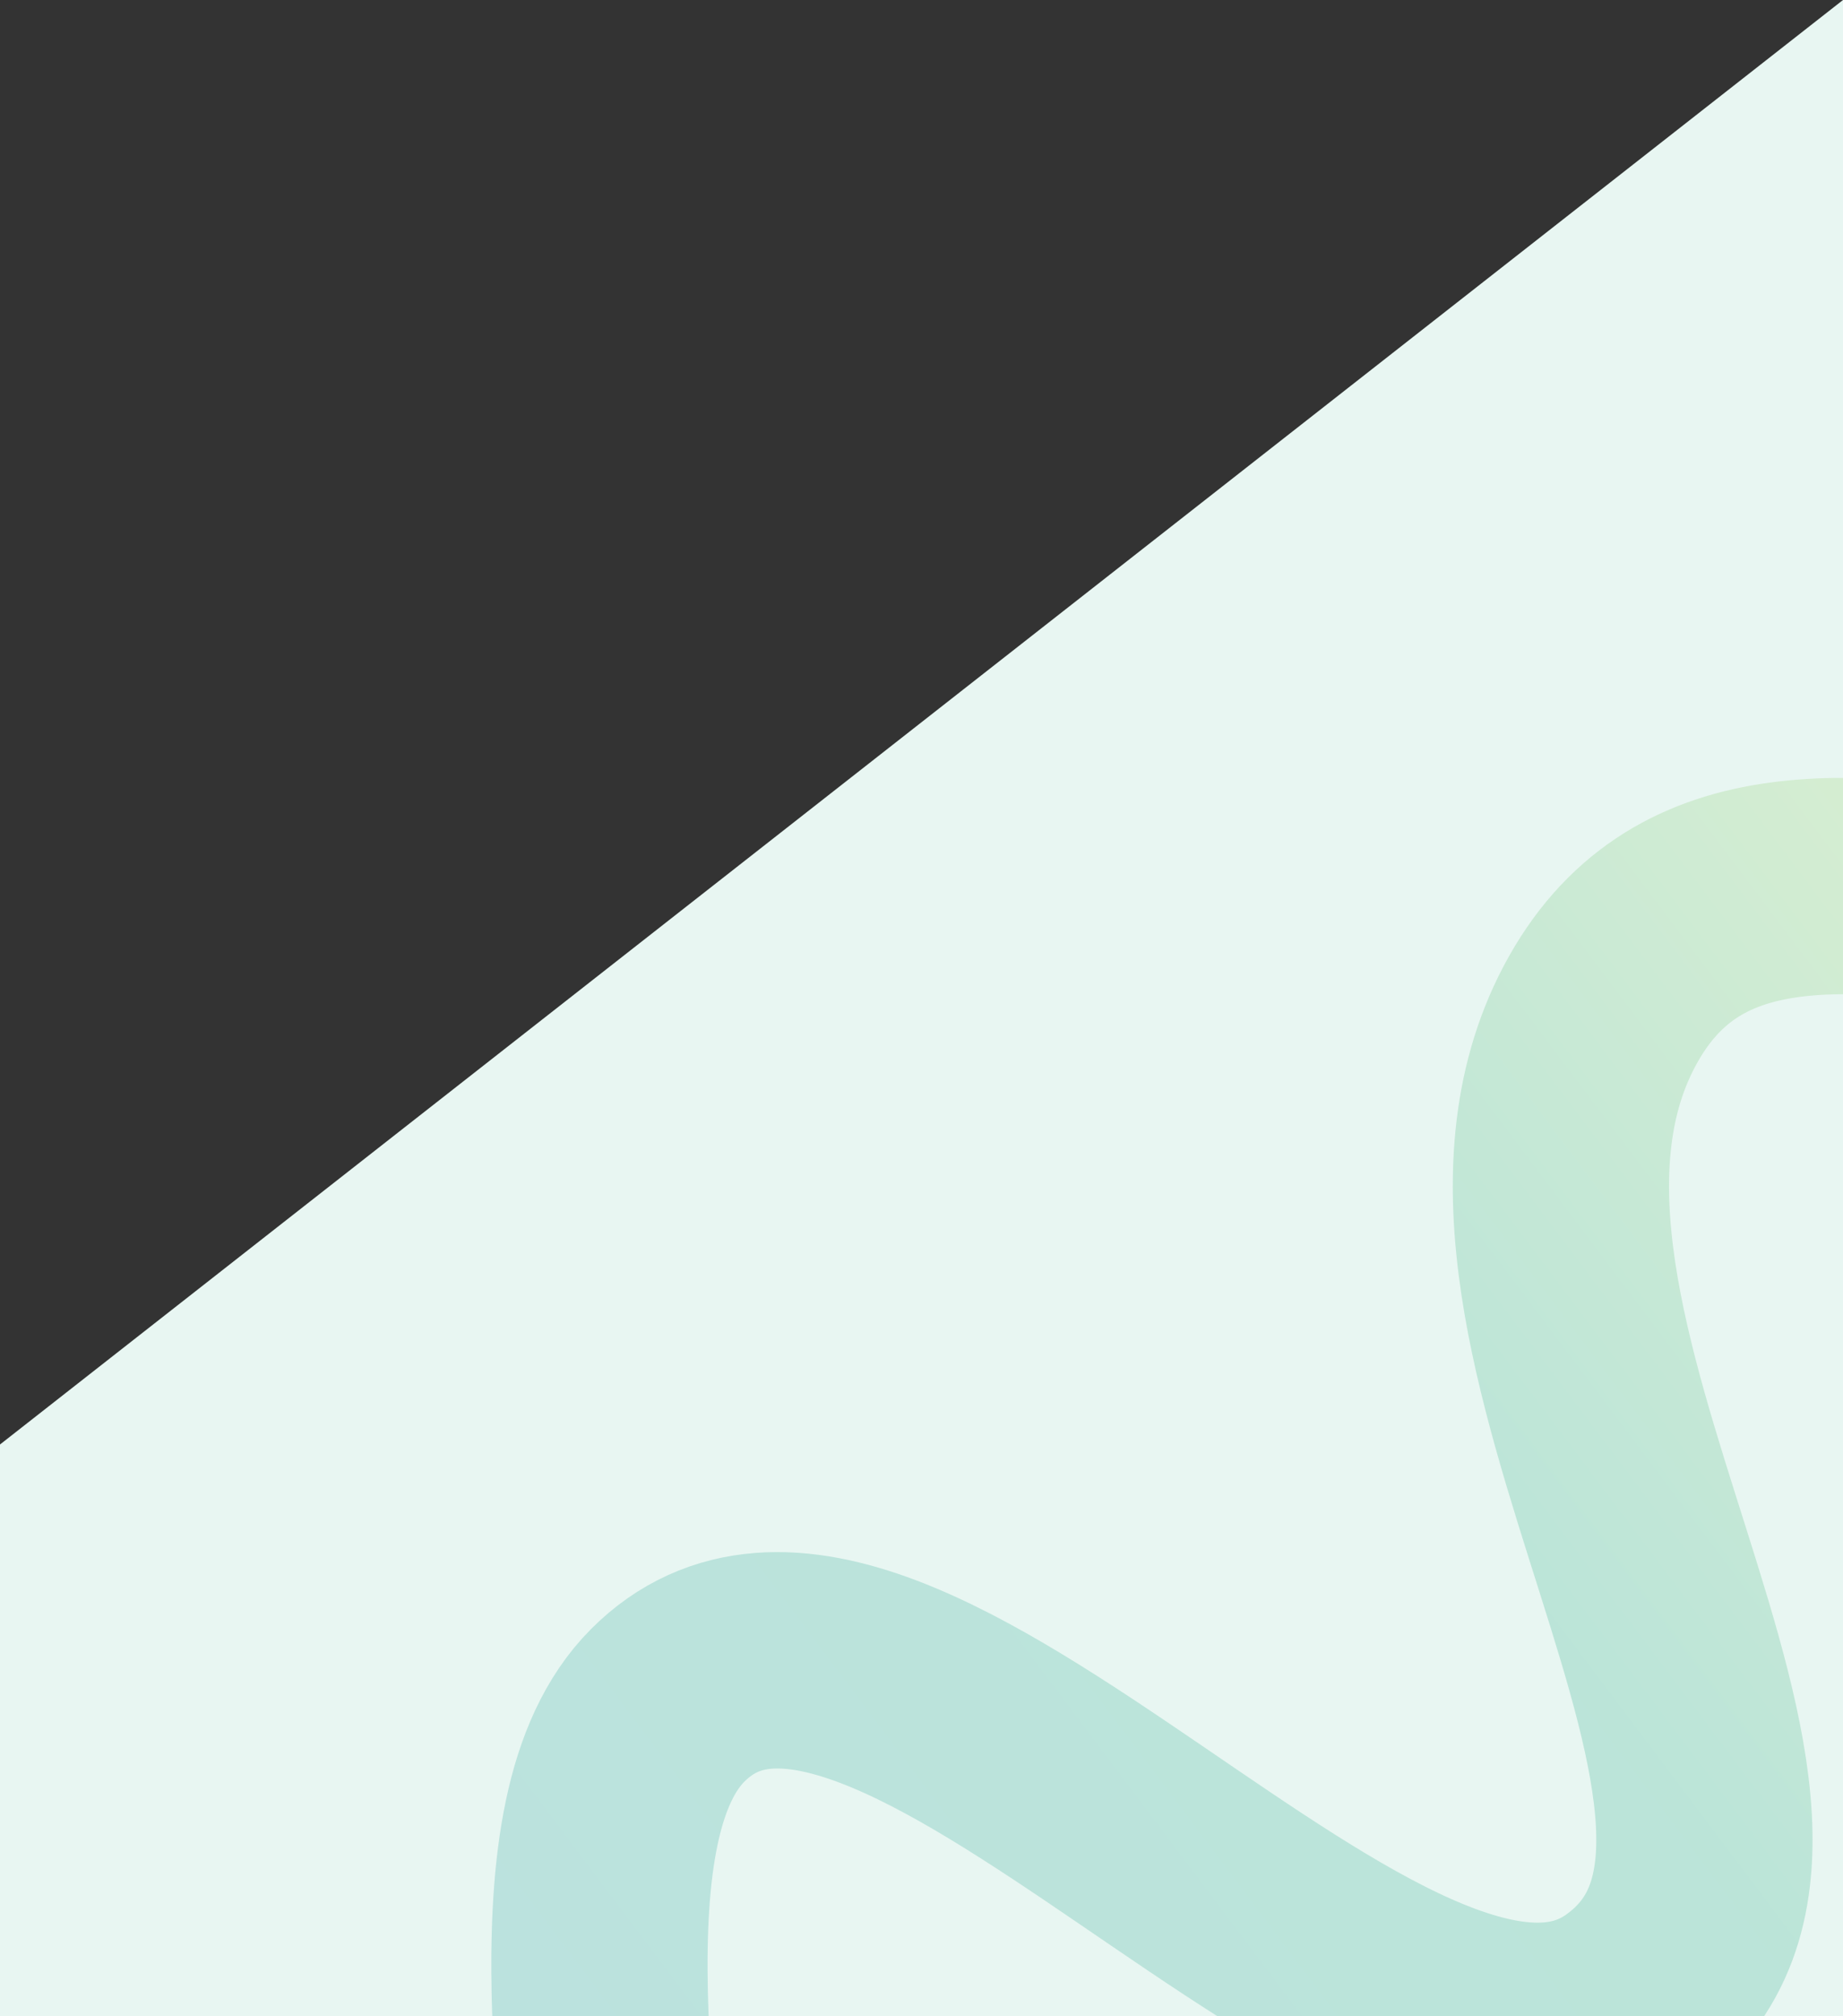
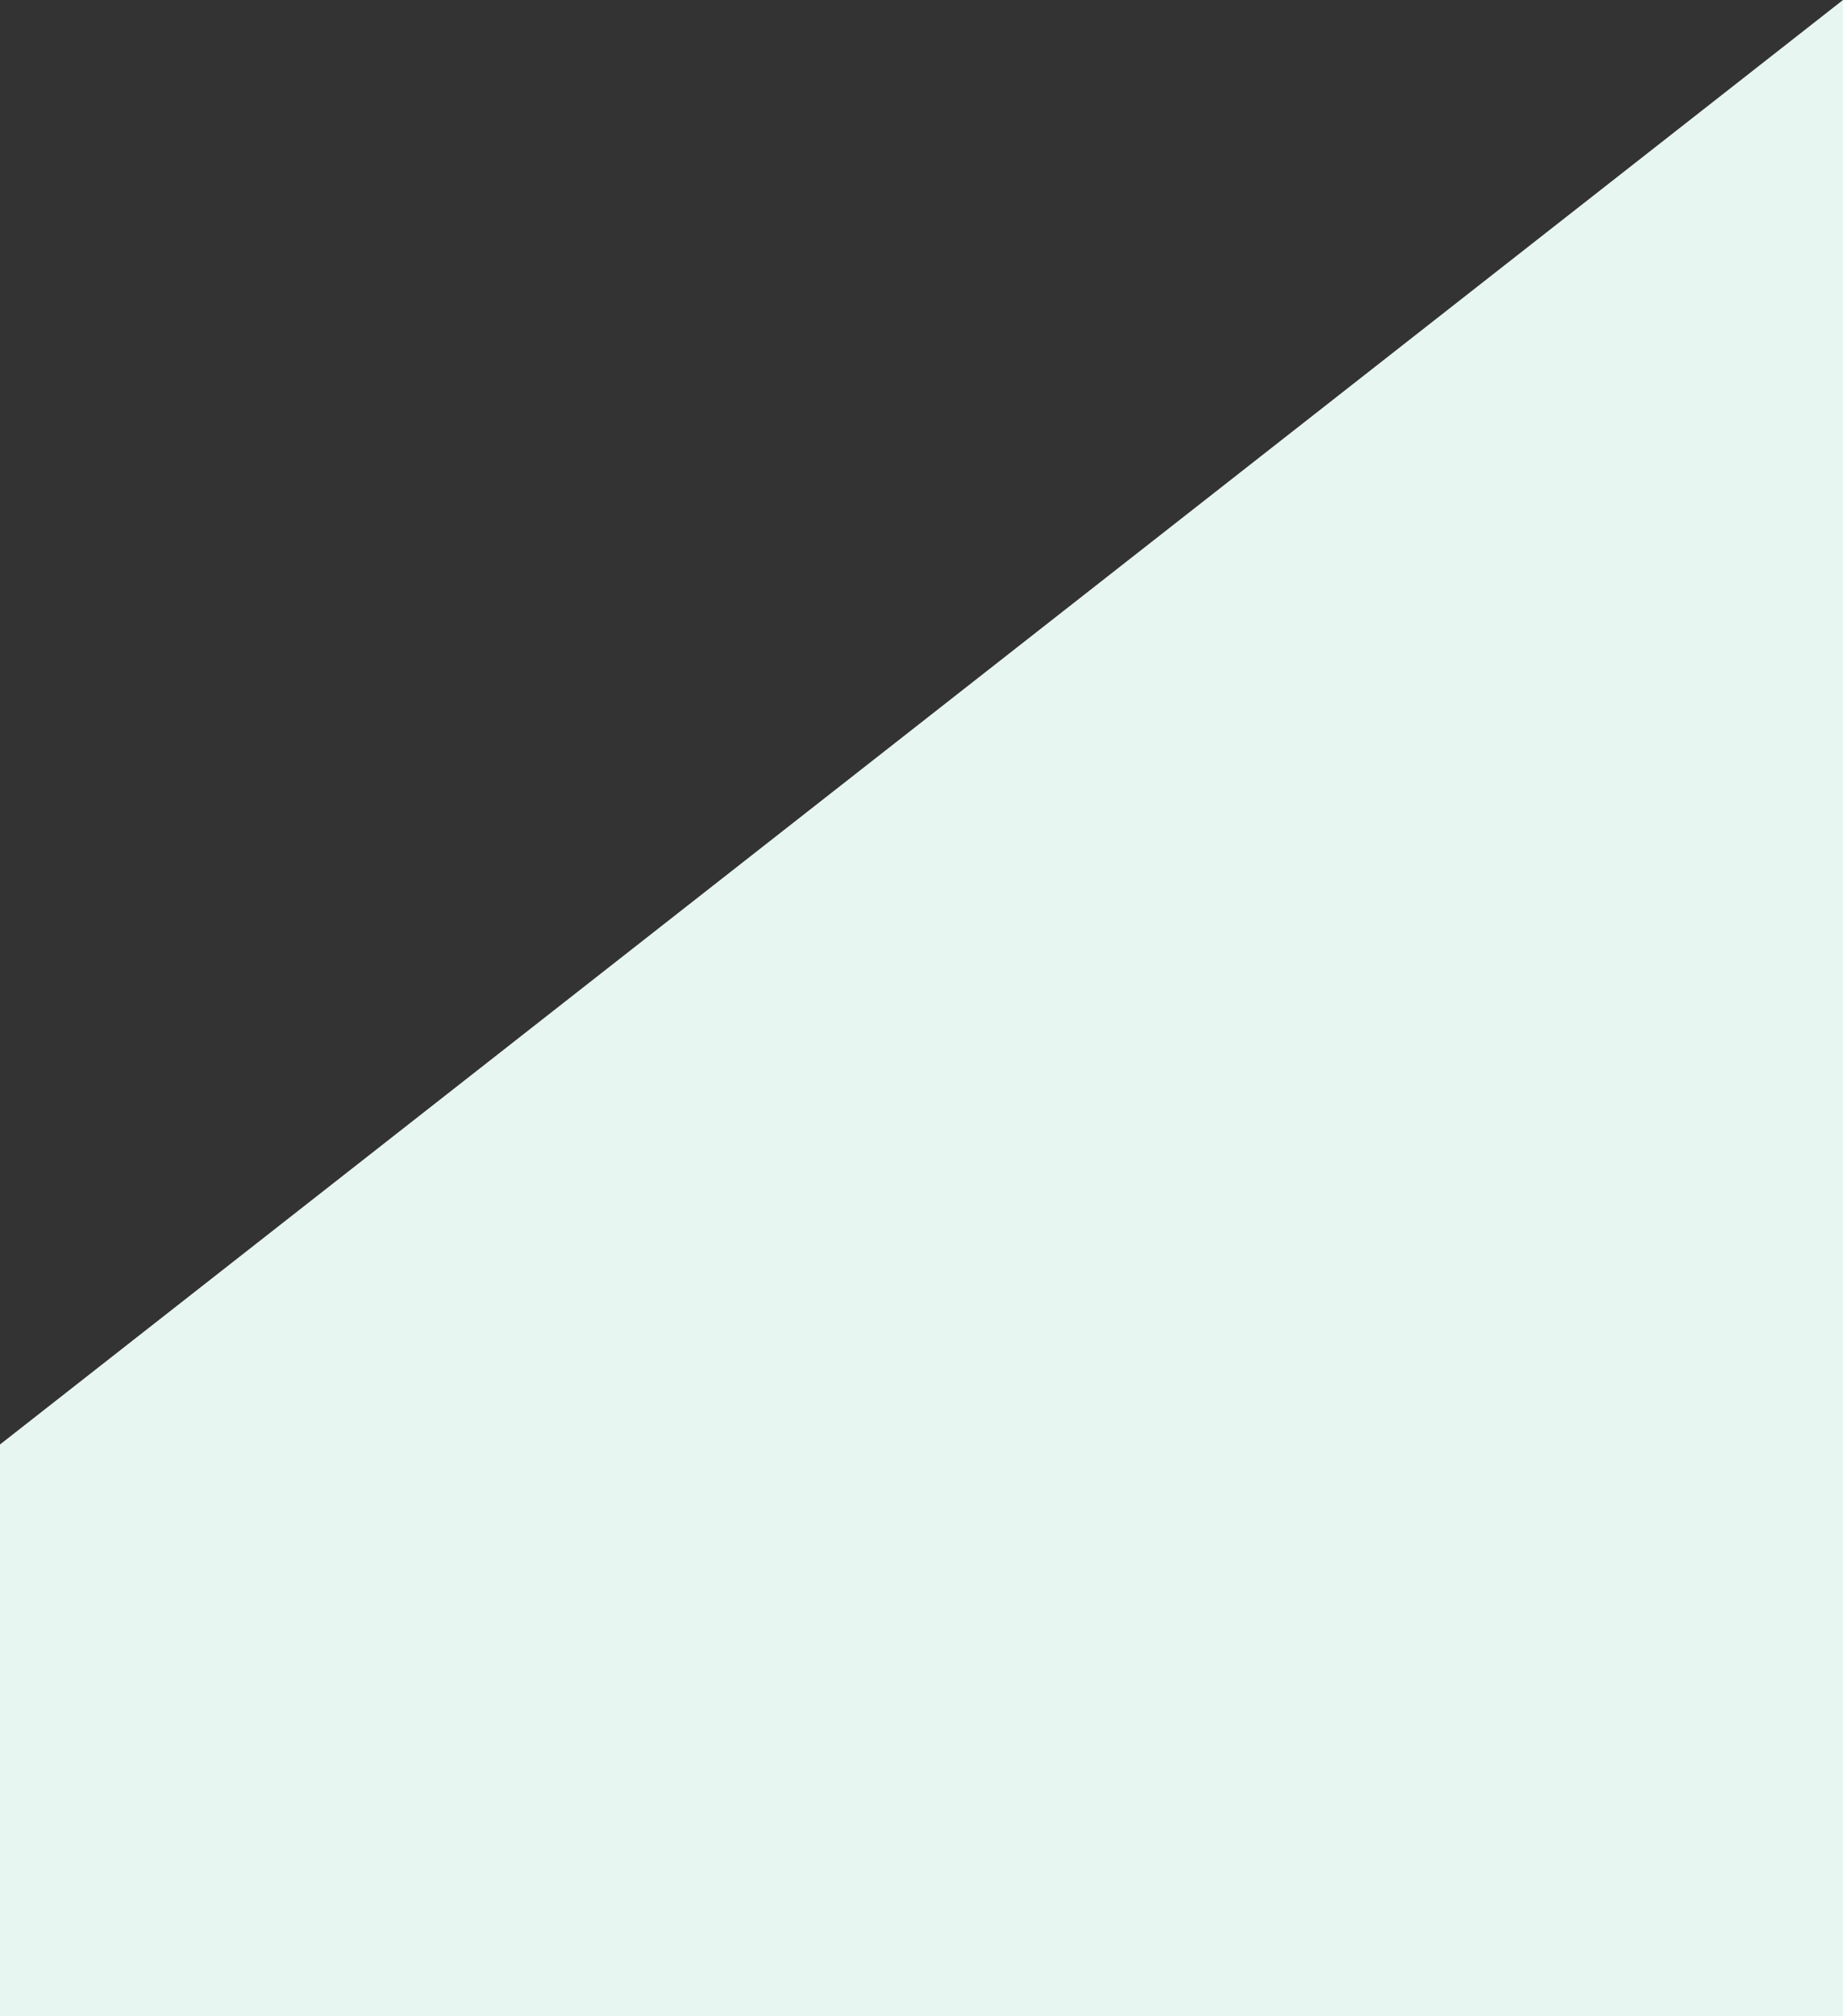
<svg xmlns="http://www.w3.org/2000/svg" width="375" height="410" viewBox="0 0 375 410" fill="none">
  <rect x="0" y="0" width="375" height="410" fill="#333333" stroke="none" />
  <path d="M0 293.734L375 0V415H0V293.734Z" fill="#E8F6F2" />
-   <path opacity="0.2" d="M542.753 179.421C457.661 219.947 359.285 142.775 325.455 206.627C291.651 270.43 380.989 371.755 331.491 407.208C281.994 442.661 181.42 301.167 135.872 346.769C90.325 392.371 178.498 595.882 96.521 634.924" stroke="url(#paint0_linear_2105_624)" stroke-width="44" />
  <defs>
    <linearGradient id="paint0_linear_2105_624" x1="102.346" y1="632.164" x2="613.594" y2="247.197" gradientUnits="userSpaceOnUse">
      <stop stop-color="#068B9D" />
      <stop offset="0.549" stop-color="#069D70" />
      <stop offset="1" stop-color="#F8F02C" />
    </linearGradient>
  </defs>
</svg>